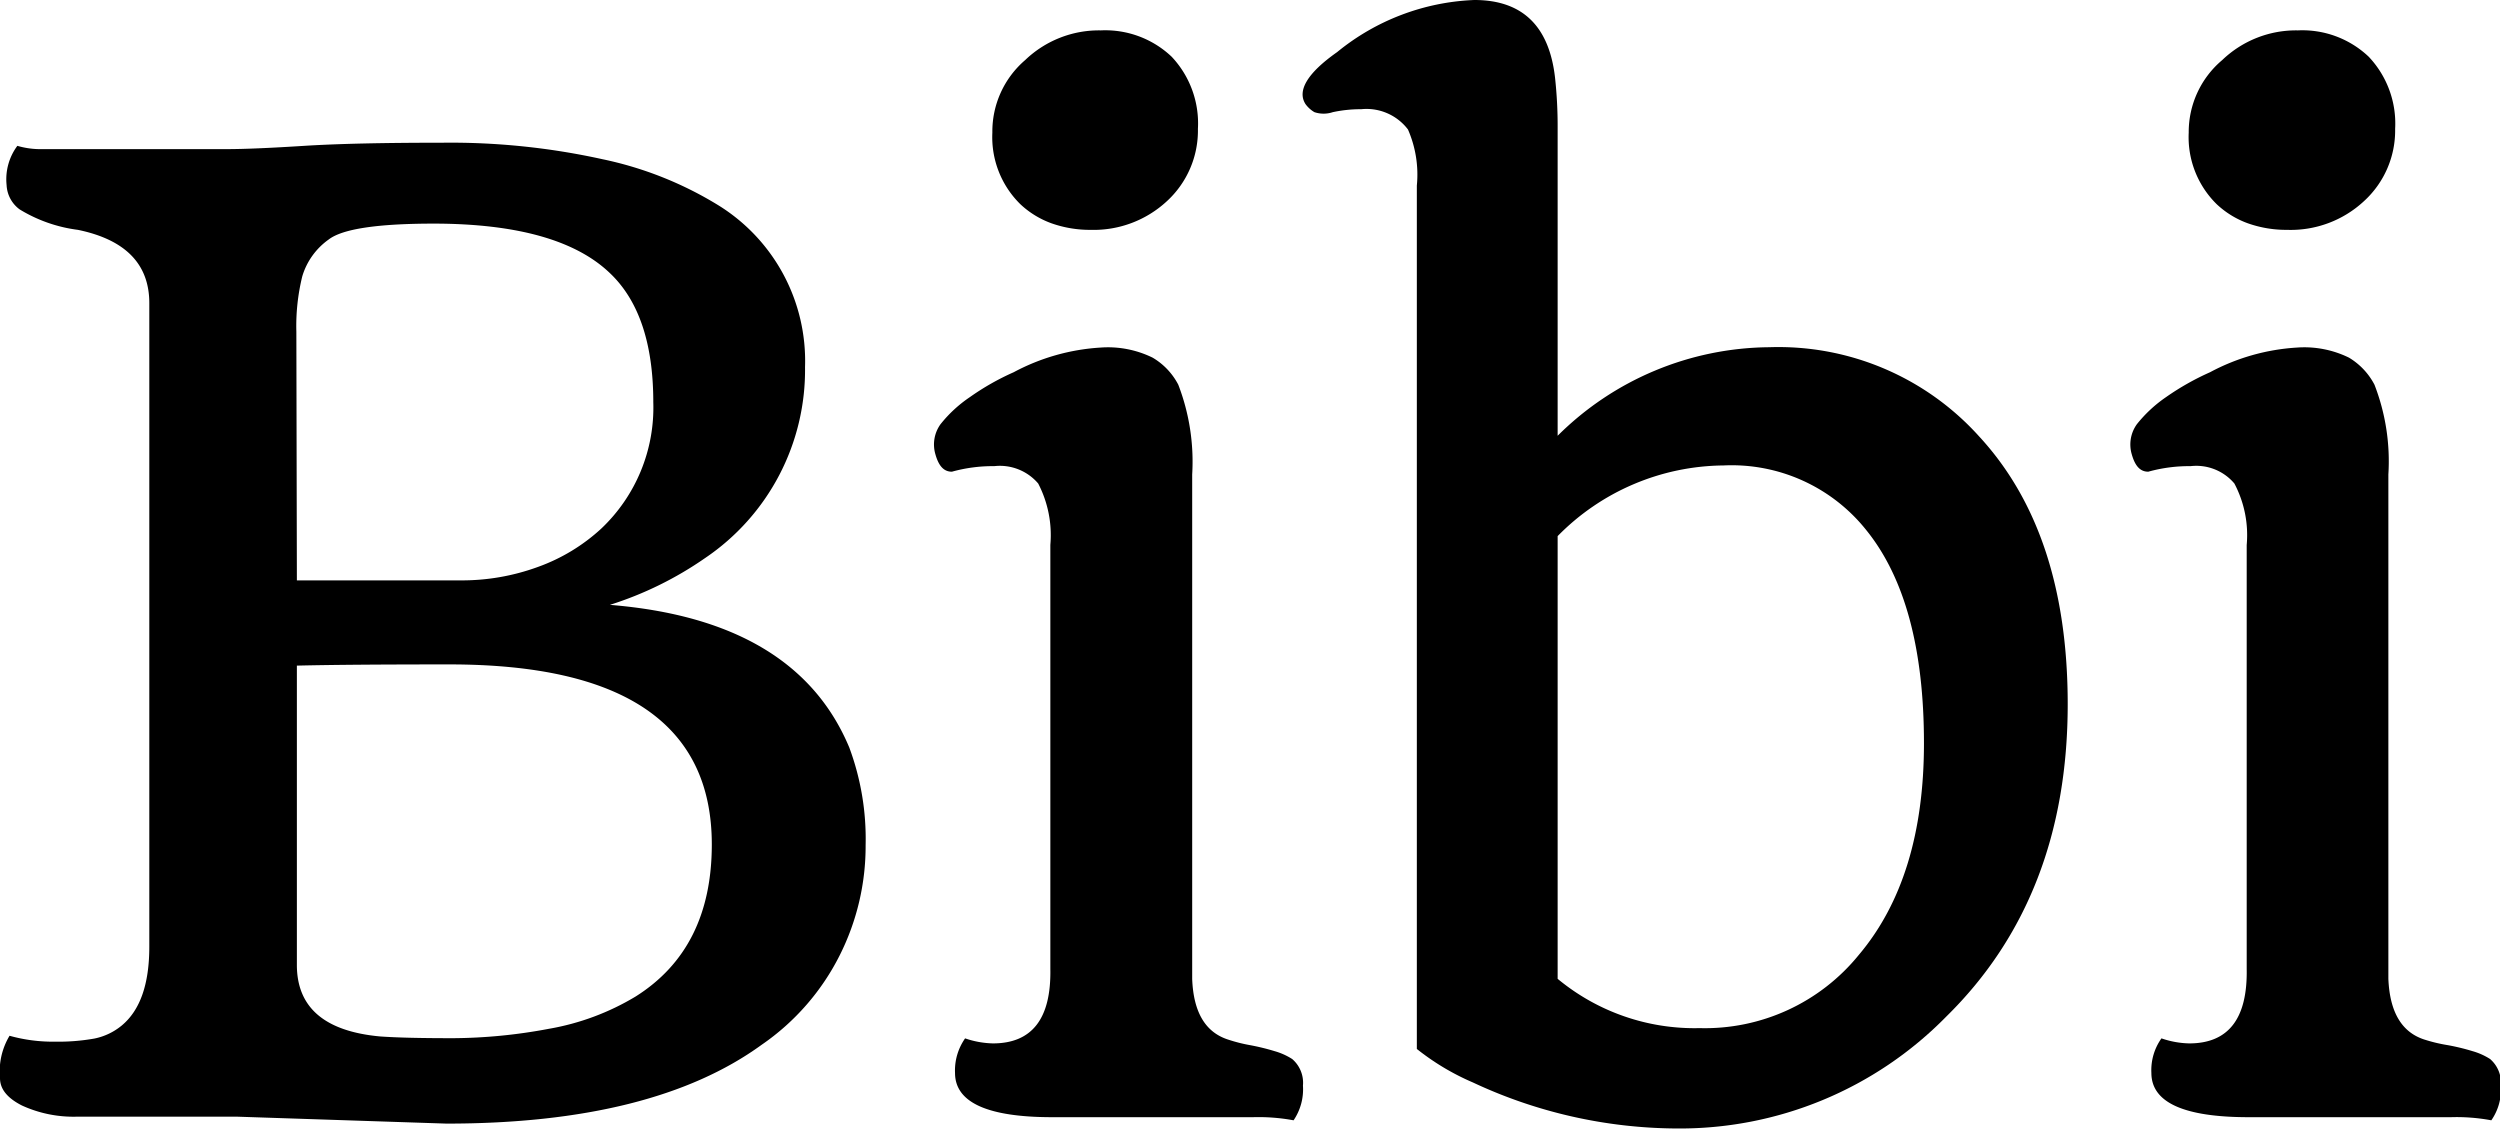
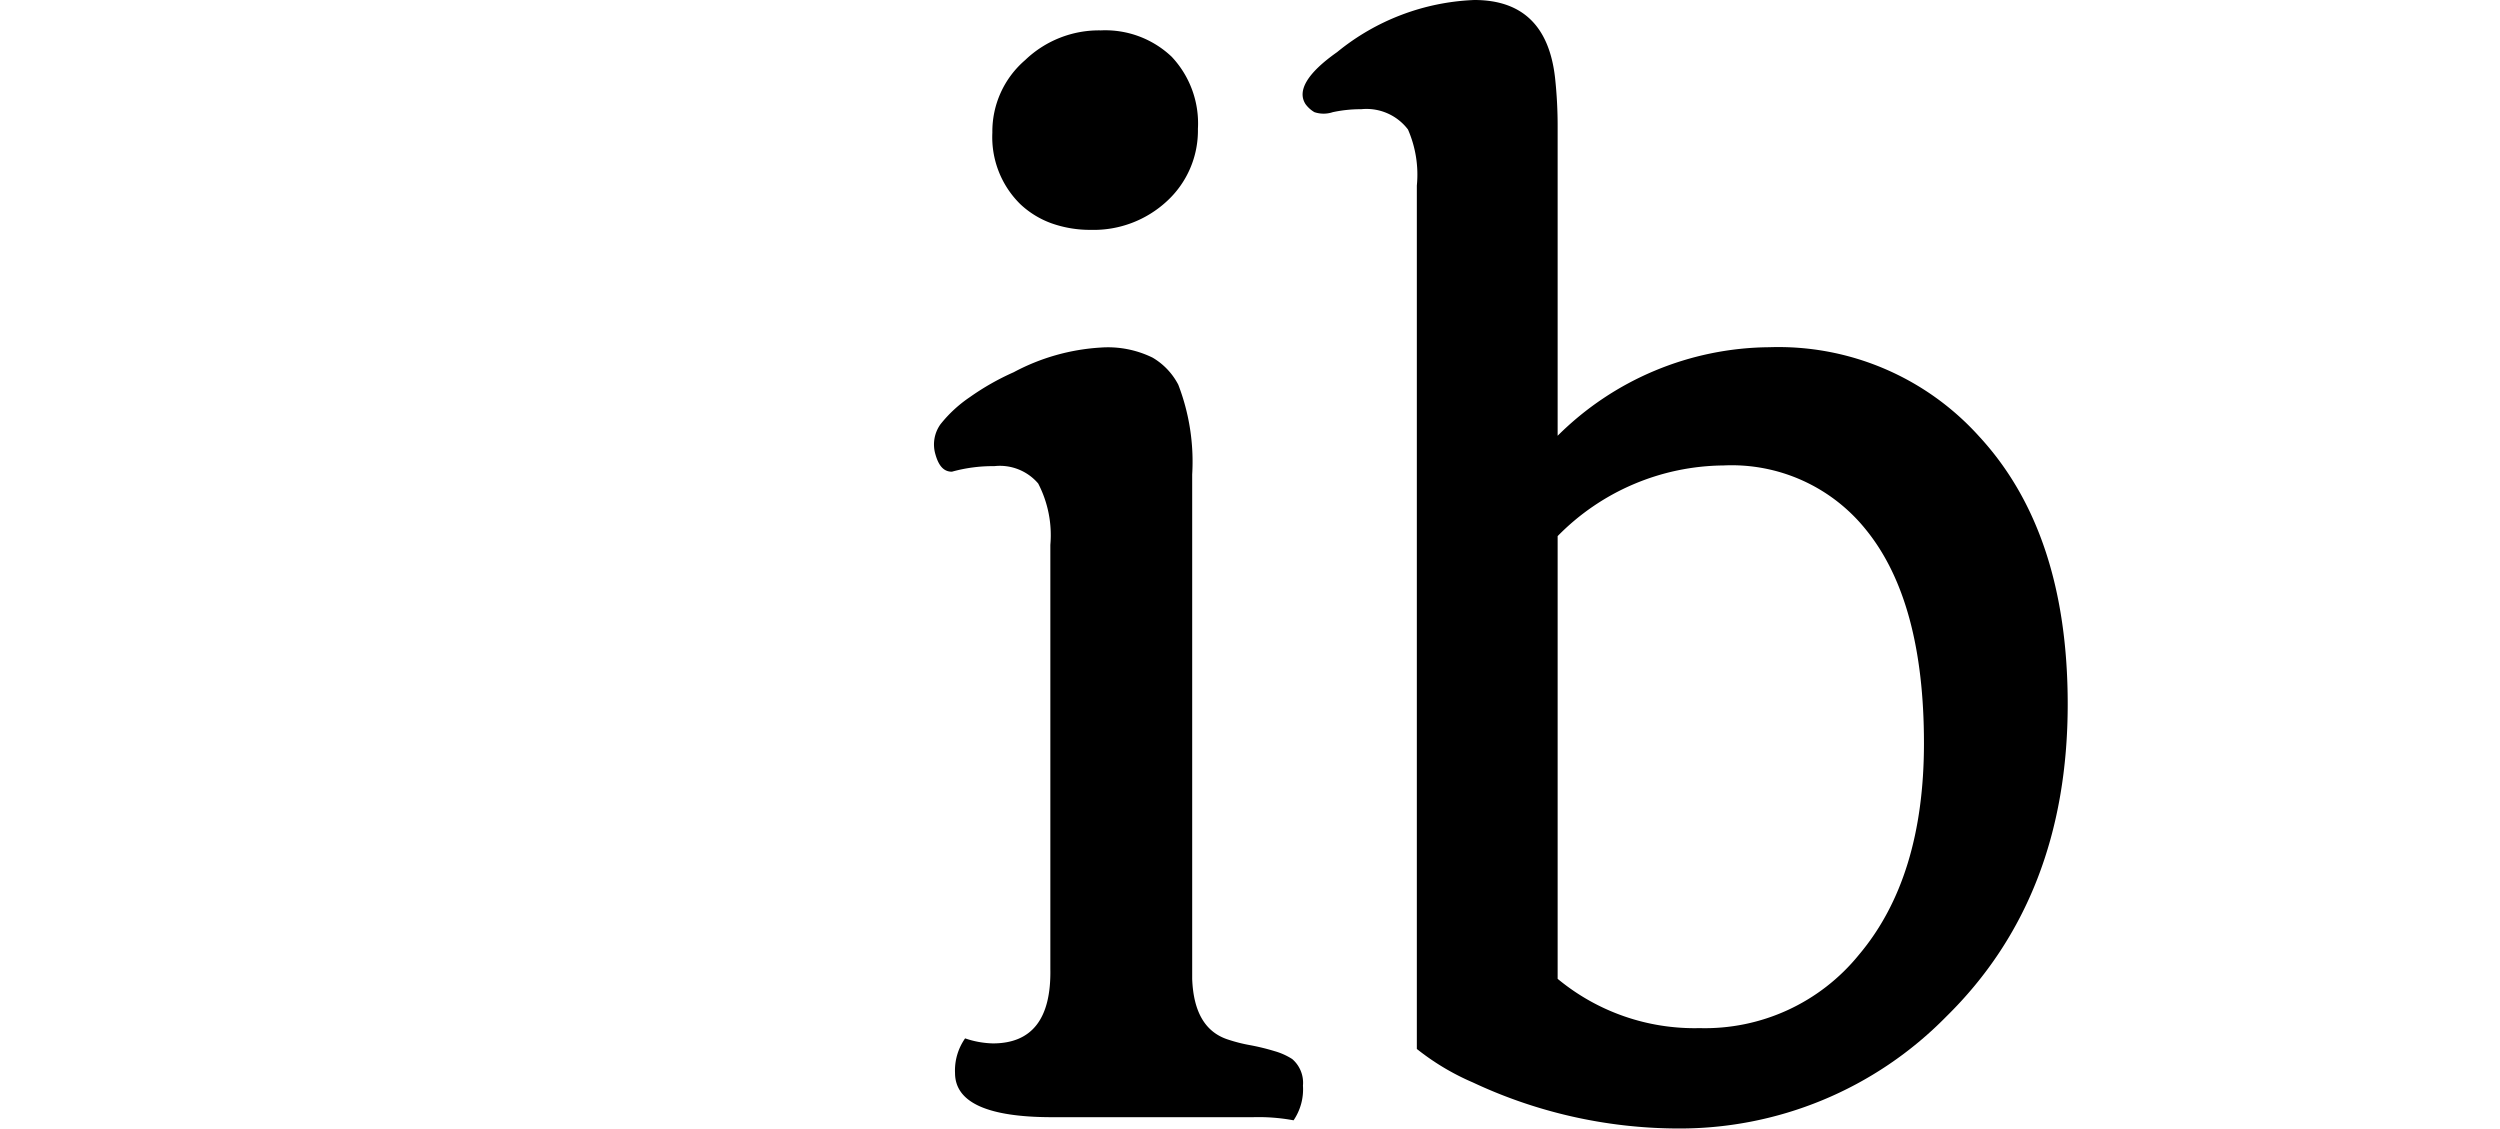
<svg xmlns="http://www.w3.org/2000/svg" width="144" height="65.04" viewBox="0 0 144 65.04">
  <title>Bibi</title>
-   <path d="M25.72,64.72l-12.08-.4H4.44a7.13,7.13,0,0,1-3.17-.64C.42,63.25,0,62.73,0,62.1a4,4,0,0,1,.55-2.44A9.25,9.25,0,0,0,3.16,60a11.87,11.87,0,0,0,2.28-.18A3.58,3.58,0,0,0,7,59.08c1.07-.88,1.6-2.39,1.6-4.55V17.46q0-3.37-4.11-4.22a8.48,8.48,0,0,1-3.36-1.18,1.84,1.84,0,0,1-.75-1.4A3.23,3.23,0,0,1,1,8.4a4.74,4.74,0,0,0,1.24.19H13c1.12,0,2.63-.07,4.53-.19s4.56-.18,8-.18a40.57,40.57,0,0,1,9.17.95,20.87,20.87,0,0,1,6.67,2.65,10.54,10.54,0,0,1,5,9.32,13.07,13.07,0,0,1-5.75,11,20.35,20.35,0,0,1-5.49,2.7q10.72.87,13.79,8.22a15.1,15.1,0,0,1,.94,5.62A14,14,0,0,1,48.38,55a13.73,13.73,0,0,1-4.51,5.18Q37.62,64.72,25.72,64.72ZM17.1,33.43l5.49,0H26.5A12.75,12.75,0,0,0,31,32.65a10.72,10.72,0,0,0,3.63-2.2,9.6,9.6,0,0,0,3-7.28q0-5.05-2.48-7.42Q32.19,12.89,25,12.88q-4.87,0-6.06.91a4,4,0,0,0-1.53,2.13,12,12,0,0,0-.34,3.18Zm8.76,4.84q-5.92,0-8.76.07V55.58q0,3.68,4.8,4.12c1,.07,2.38.1,4.15.1a30.47,30.47,0,0,0,5.56-.54,14.44,14.44,0,0,0,5-1.86Q41,54.64,41,48.64,41,38.26,25.86,38.27Z" />
  <path d="M60.61,64.35q-5.59,0-5.6-2.54a3.22,3.22,0,0,1,.58-2,5.28,5.28,0,0,0,1.6.29q3.39,0,3.31-4.29V31.39a6.46,6.46,0,0,0-.7-3.54,2.9,2.9,0,0,0-2.53-1,8.79,8.79,0,0,0-2.44.32c-.44,0-.75-.29-.95-1a2,2,0,0,1,.29-1.73,7.57,7.57,0,0,1,1.7-1.57,14.6,14.6,0,0,1,2.52-1.43,12.14,12.14,0,0,1,5-1.42,5.85,5.85,0,0,1,3,.58,3.89,3.89,0,0,1,1.48,1.56,12.36,12.36,0,0,1,.8,5.17V56.38c.07,1.92.76,3.08,2.07,3.5A9,9,0,0,0,72,60.2a13,13,0,0,1,1.43.35,3.78,3.78,0,0,1,1,.45,1.8,1.8,0,0,1,.62,1.53,3.18,3.18,0,0,1-.54,2,11.06,11.06,0,0,0-2.33-.18Zm2.22-51.11a6.63,6.63,0,0,1-2.27-.38,5.19,5.19,0,0,1-1.8-1.11,5.41,5.41,0,0,1-1.6-4.11,5.42,5.42,0,0,1,1.89-4.18,6.14,6.14,0,0,1,4.36-1.71,5.55,5.55,0,0,1,4.08,1.52A5.6,5.6,0,0,1,69,7.42,5.52,5.52,0,0,1,67.2,11.6,6.2,6.2,0,0,1,62.83,13.24Z" />
  <path d="M89.72,25.1A17.47,17.47,0,0,1,101.91,20,15.55,15.55,0,0,1,114,25.14q5.1,5.52,5.1,15.42,0,11.13-7,18A21.5,21.5,0,0,1,96.52,65a27.94,27.94,0,0,1-11.68-2.65,14.09,14.09,0,0,1-3.23-1.93V10.69a6.49,6.49,0,0,0-.51-3.23,3,3,0,0,0-2.69-1.17,7.72,7.72,0,0,0-1.64.17,1.67,1.67,0,0,1-1.06,0A1.7,1.7,0,0,1,75.2,6c-.5-.77.1-1.79,1.82-3A13.3,13.3,0,0,1,84.92,0q4.14,0,4.65,4.47a25.78,25.78,0,0,1,.15,2.84Zm0,5.78v25.5a12.36,12.36,0,0,0,8.18,2.84A11.42,11.42,0,0,0,107.07,55q3.75-4.44,3.75-12.19,0-8.15-3.31-12.26a9.91,9.91,0,0,0-8.24-3.74A13.54,13.54,0,0,0,89.72,30.88Z" />
-   <path d="M129.52,64.35q-5.59,0-5.6-2.54a3.16,3.16,0,0,1,.58-2,5.22,5.22,0,0,0,1.6.29q3.39,0,3.31-4.29V31.39a6.36,6.36,0,0,0-.71-3.54,2.87,2.87,0,0,0-2.52-1,8.79,8.79,0,0,0-2.44.32c-.44,0-.75-.29-.95-1a2,2,0,0,1,.29-1.73,7.71,7.71,0,0,1,1.69-1.57,15.09,15.09,0,0,1,2.53-1.43,12.14,12.14,0,0,1,5-1.42,5.85,5.85,0,0,1,3,.58,3.94,3.94,0,0,1,1.47,1.56,12.2,12.2,0,0,1,.8,5.17V56.38c.08,1.92.77,3.08,2.08,3.5a9.16,9.16,0,0,0,1.34.32,12.7,12.7,0,0,1,1.44.35,3.78,3.78,0,0,1,1,.45,1.82,1.82,0,0,1,.62,1.53,3.12,3.12,0,0,1-.55,2,10.89,10.89,0,0,0-2.32-.18Zm2.22-51.11a6.63,6.63,0,0,1-2.27-.38,5.19,5.19,0,0,1-1.8-1.11,5.41,5.41,0,0,1-1.6-4.11A5.42,5.42,0,0,1,128,3.46a6.14,6.14,0,0,1,4.36-1.71,5.55,5.55,0,0,1,4.08,1.52,5.6,5.6,0,0,1,1.52,4.15,5.51,5.51,0,0,1-1.81,4.18A6.2,6.2,0,0,1,131.74,13.24Z" />
</svg>